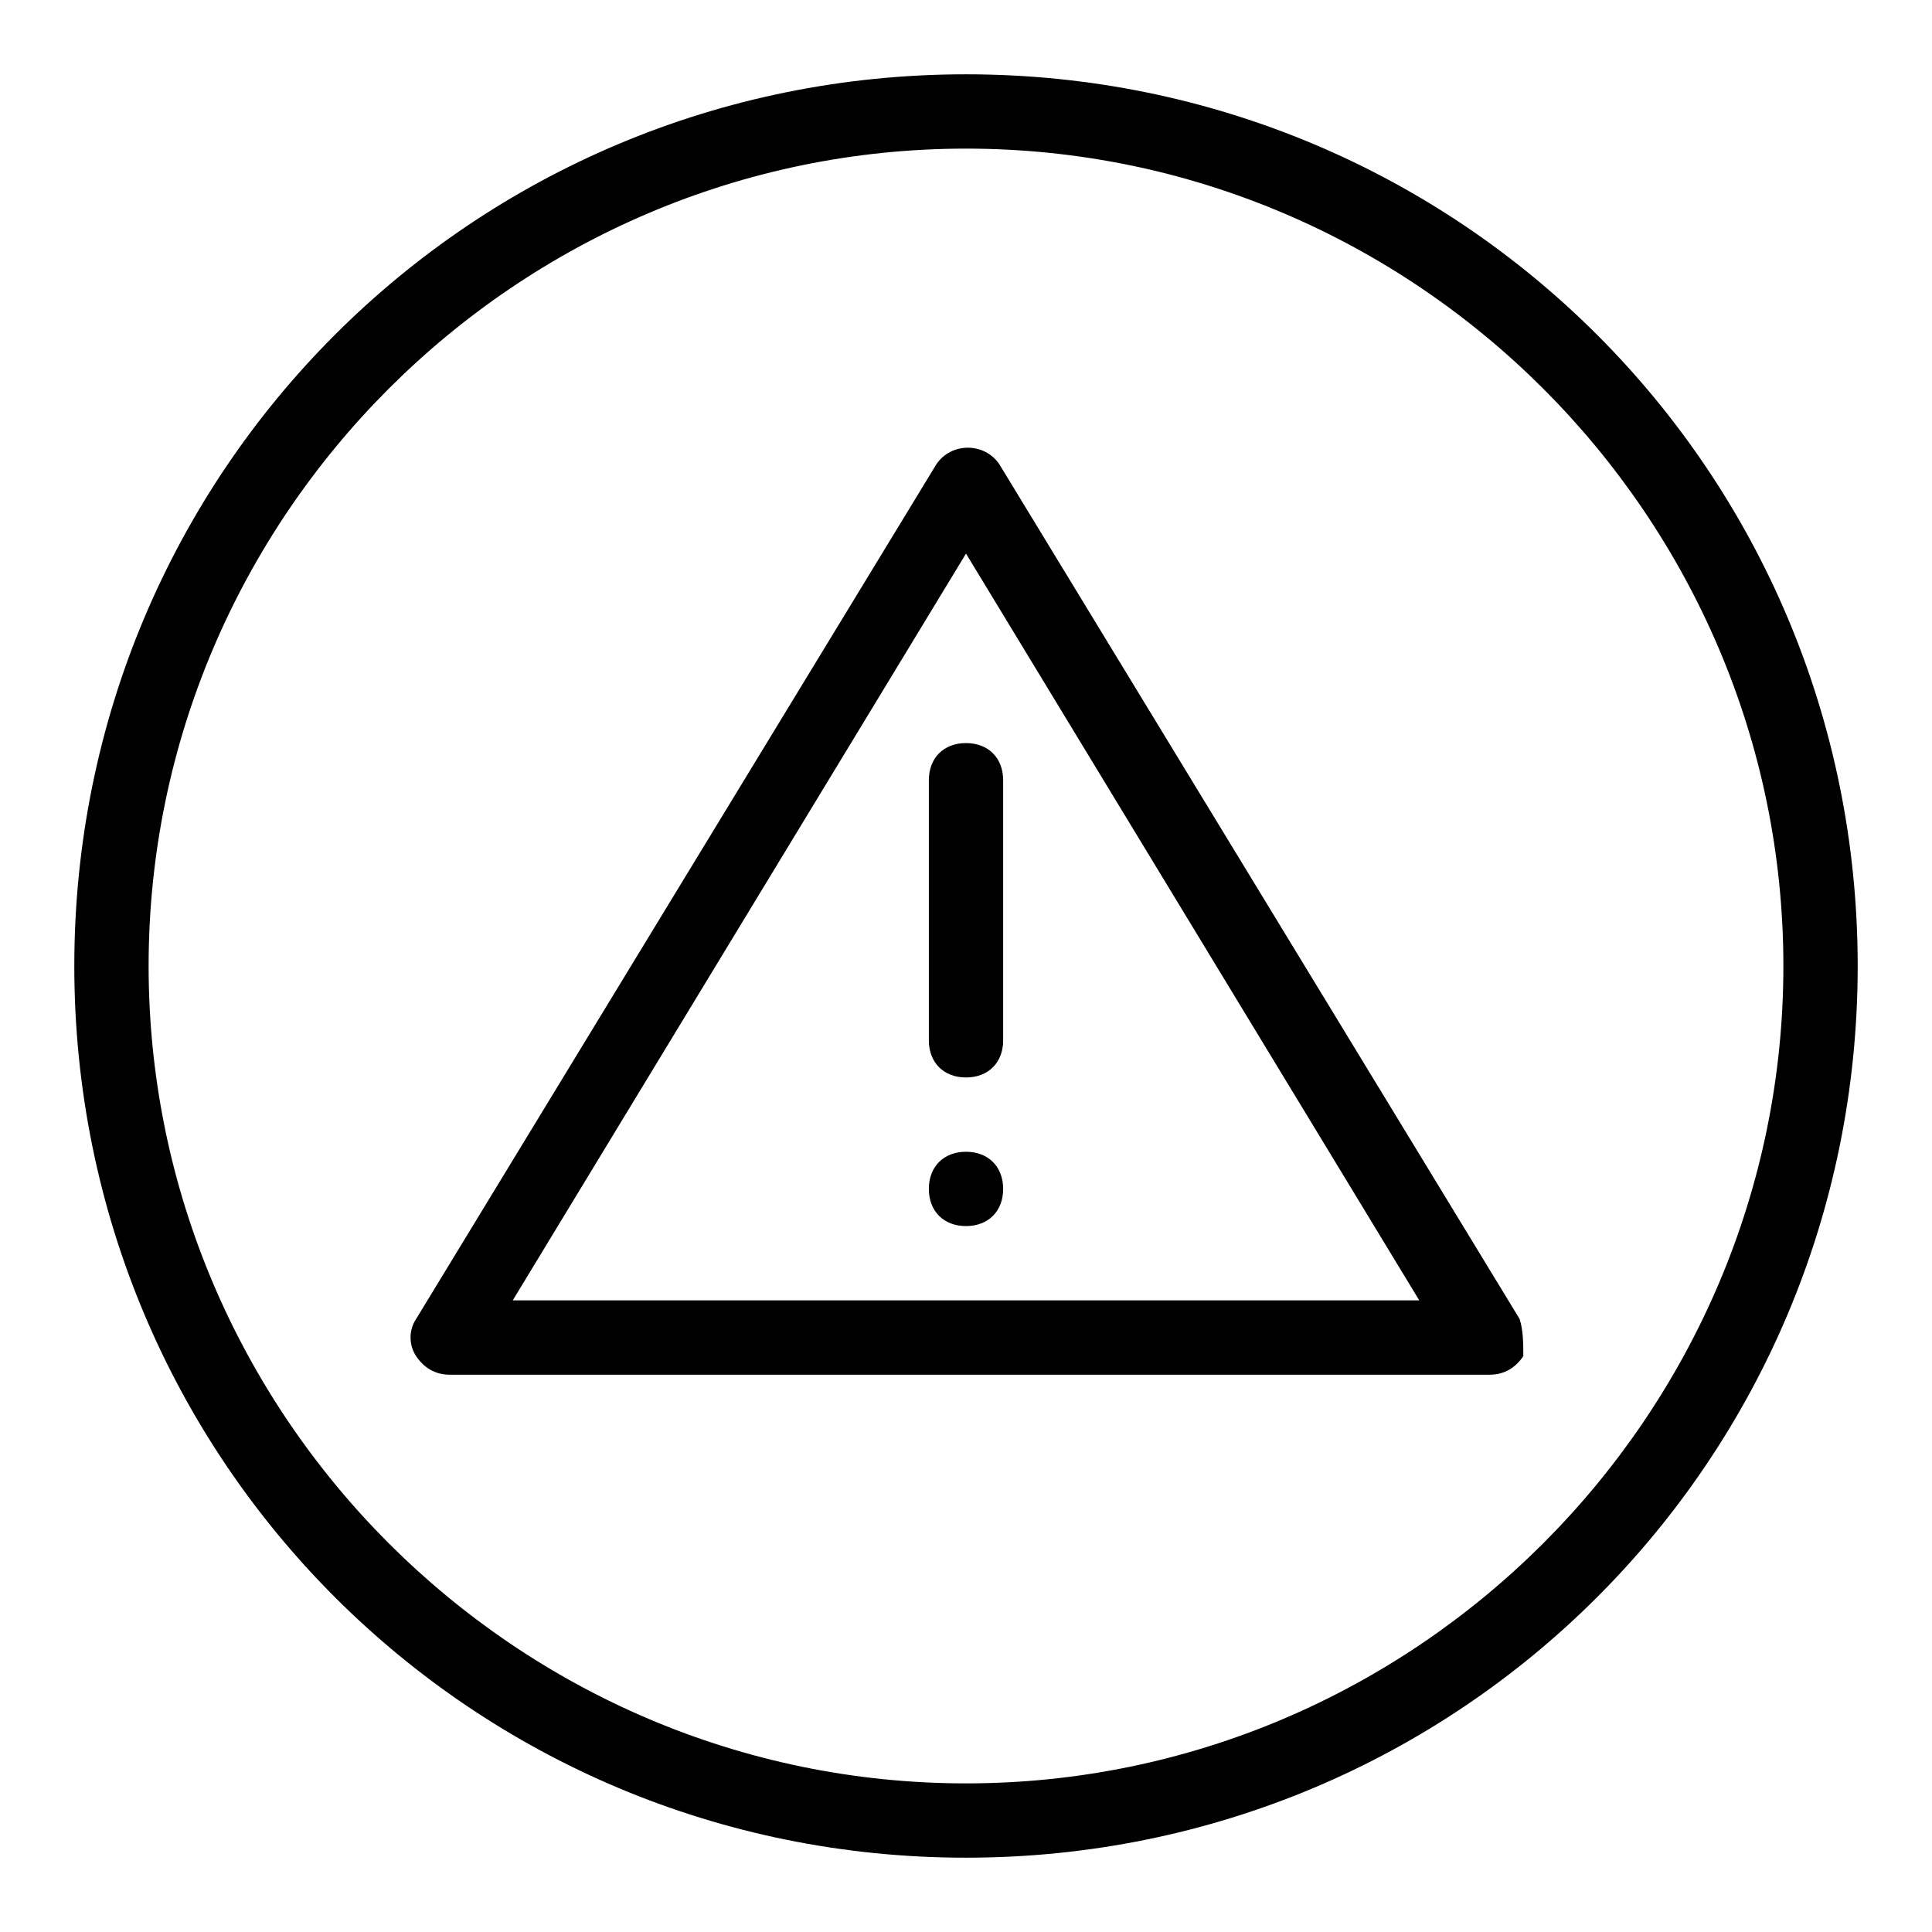
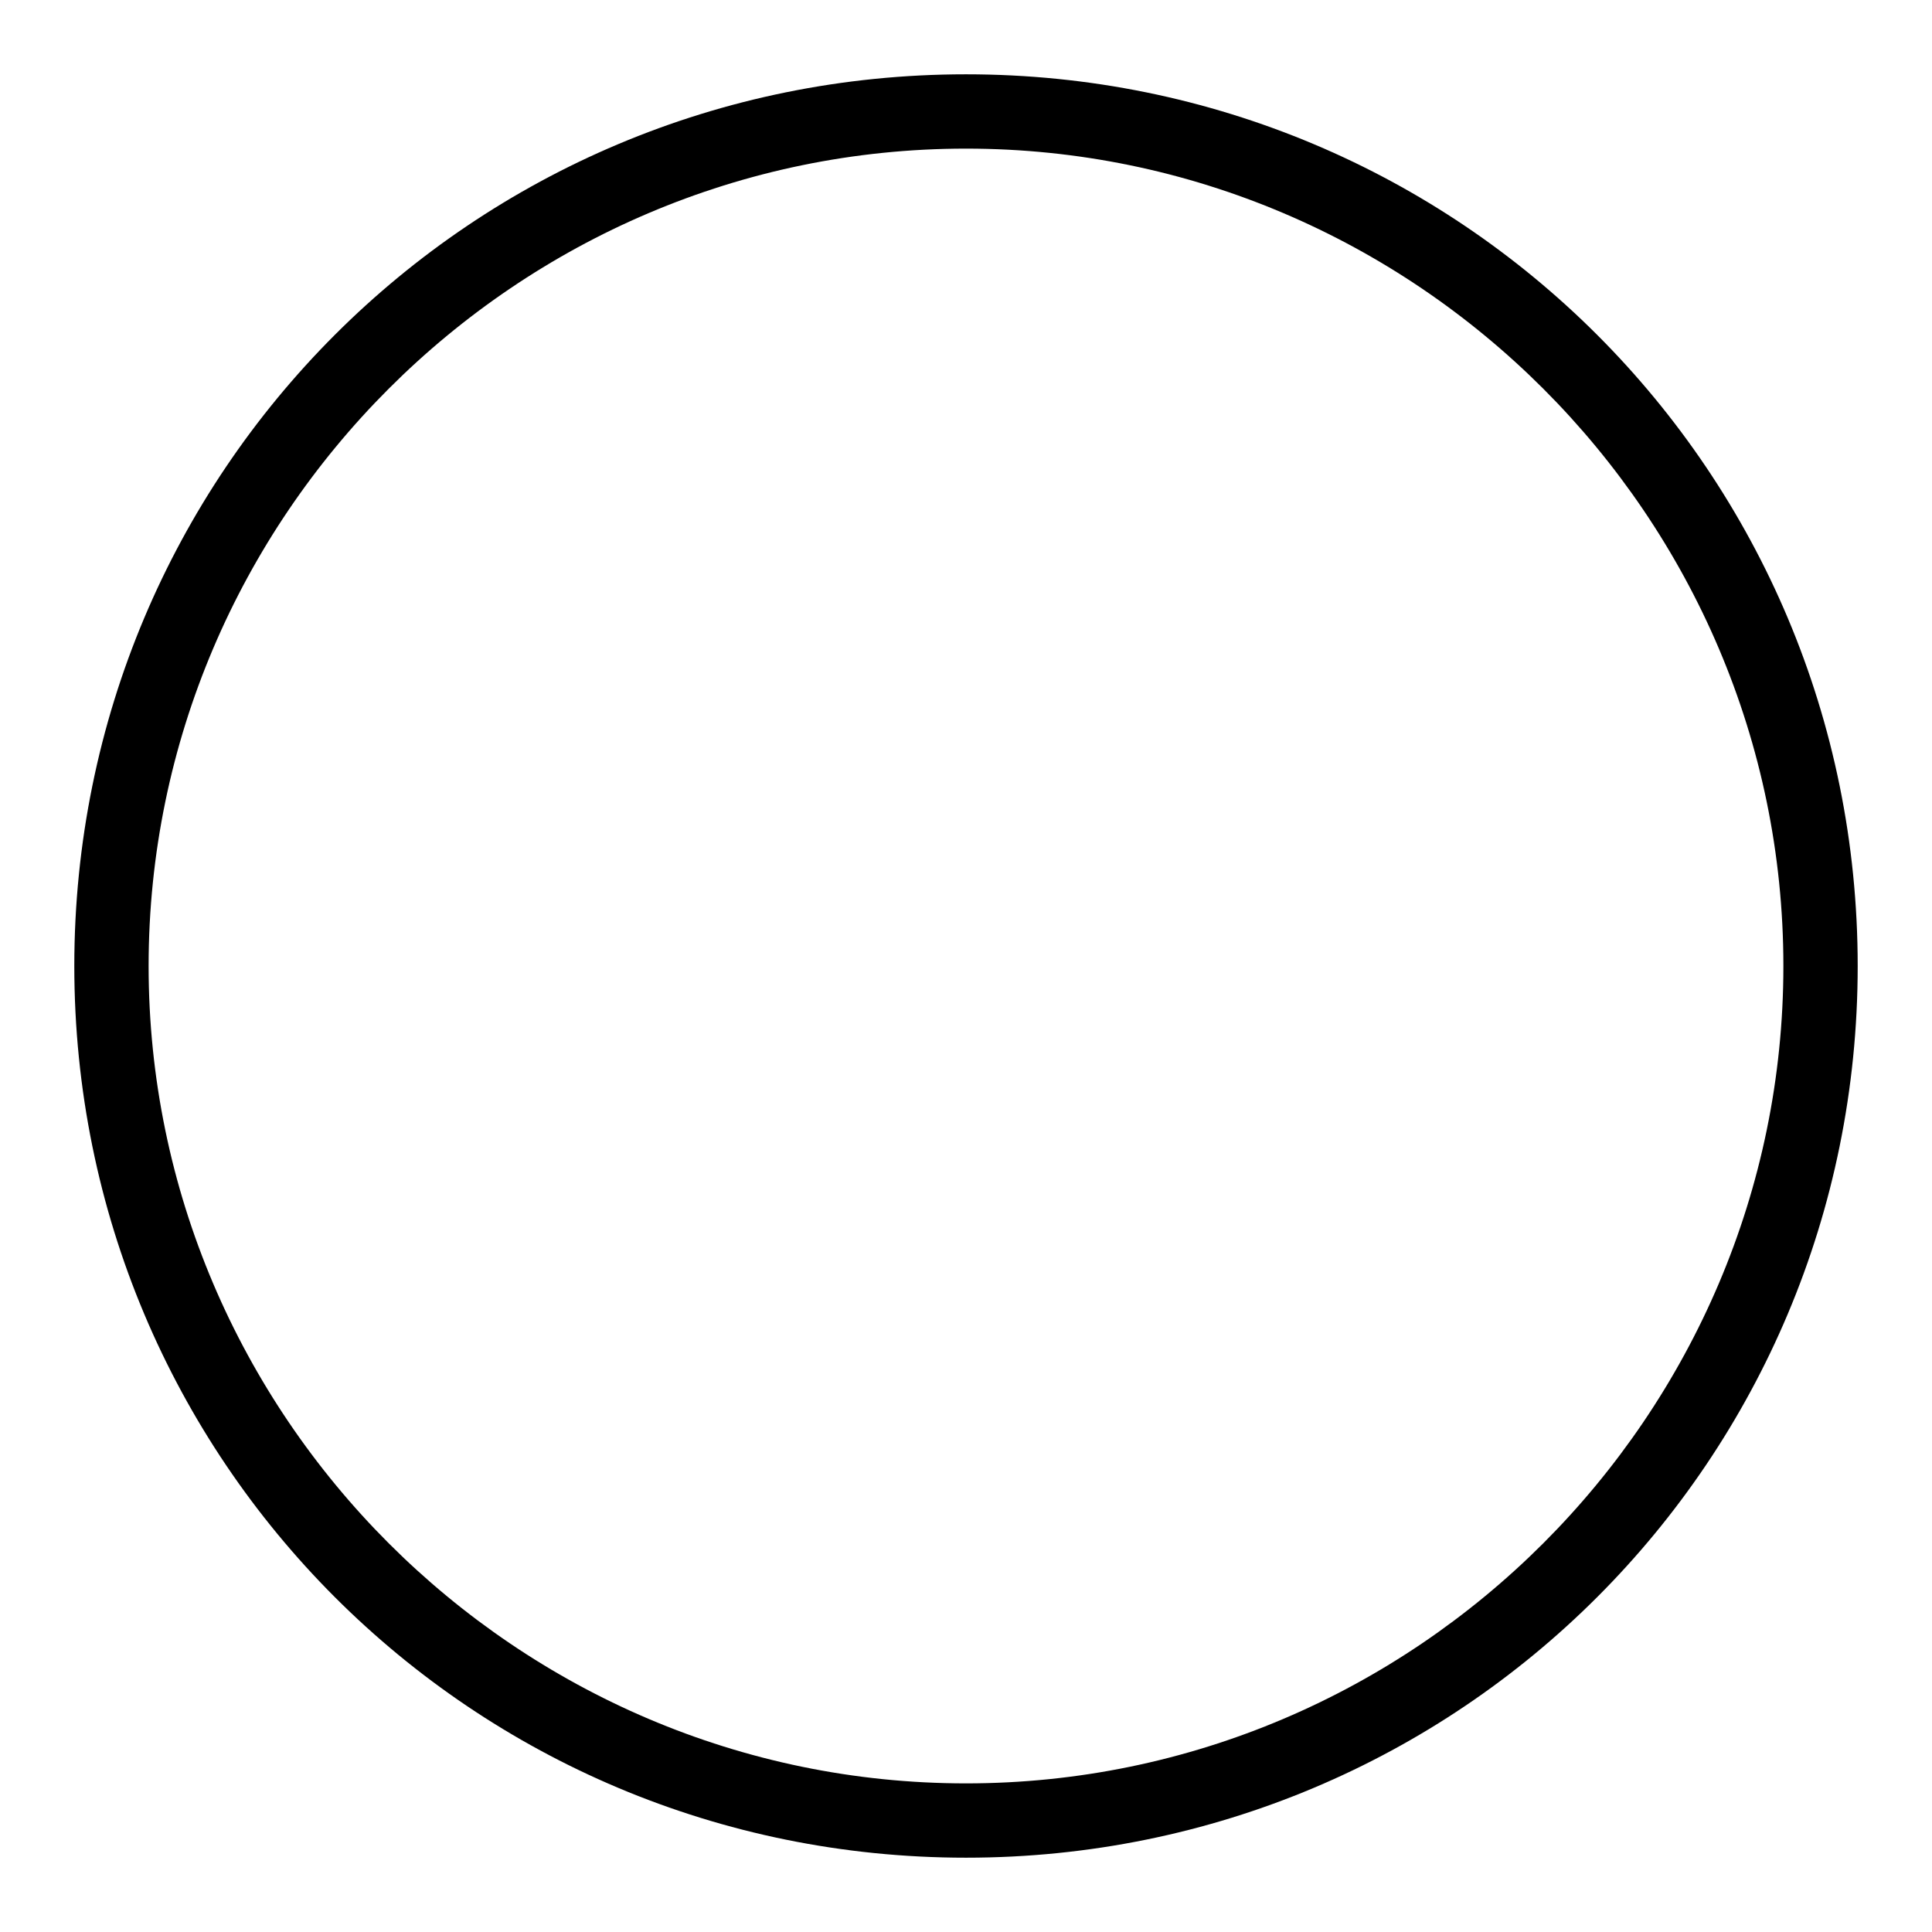
<svg xmlns="http://www.w3.org/2000/svg" version="1.0" id="Error" x="0px" y="0px" viewBox="0 0 52 52" enable-background="new 0 0 52 52" xml:space="preserve">
-   <path d="M40.9,35.5l-14-23c-0.4-0.6-1.3-0.6-1.7,0l-14,23c-0.2,0.3-0.2,0.7,0,1c0.2,0.3,0.5,0.5,0.9,0.5h28c0.4,0,0.7-0.2,0.9-0.5  C41,36.2,41,35.8,40.9,35.5z M13.8,35L26,14.9L38.2,35H13.8z M26,20c0.6,0,1,0.4,1,1v7c0,0.6-0.4,1-1,1s-1-0.4-1-1v-7  C25,20.4,25.4,20,26,20z M27,32c0,0.6-0.4,1-1,1s-1-0.4-1-1c0-0.6,0.4-1,1-1S27,31.4,27,32z" />
  <path d="M26,4c12.1,0,22,9.9,22,22s-9.9,22-22,22S4,38.1,4,26S13.9,4,26,4 M26,2C12.7,2,2,12.7,2,26s10.7,24,24,24s24-10.7,24-24  S39.3,2,26,2L26,2z" />
</svg>